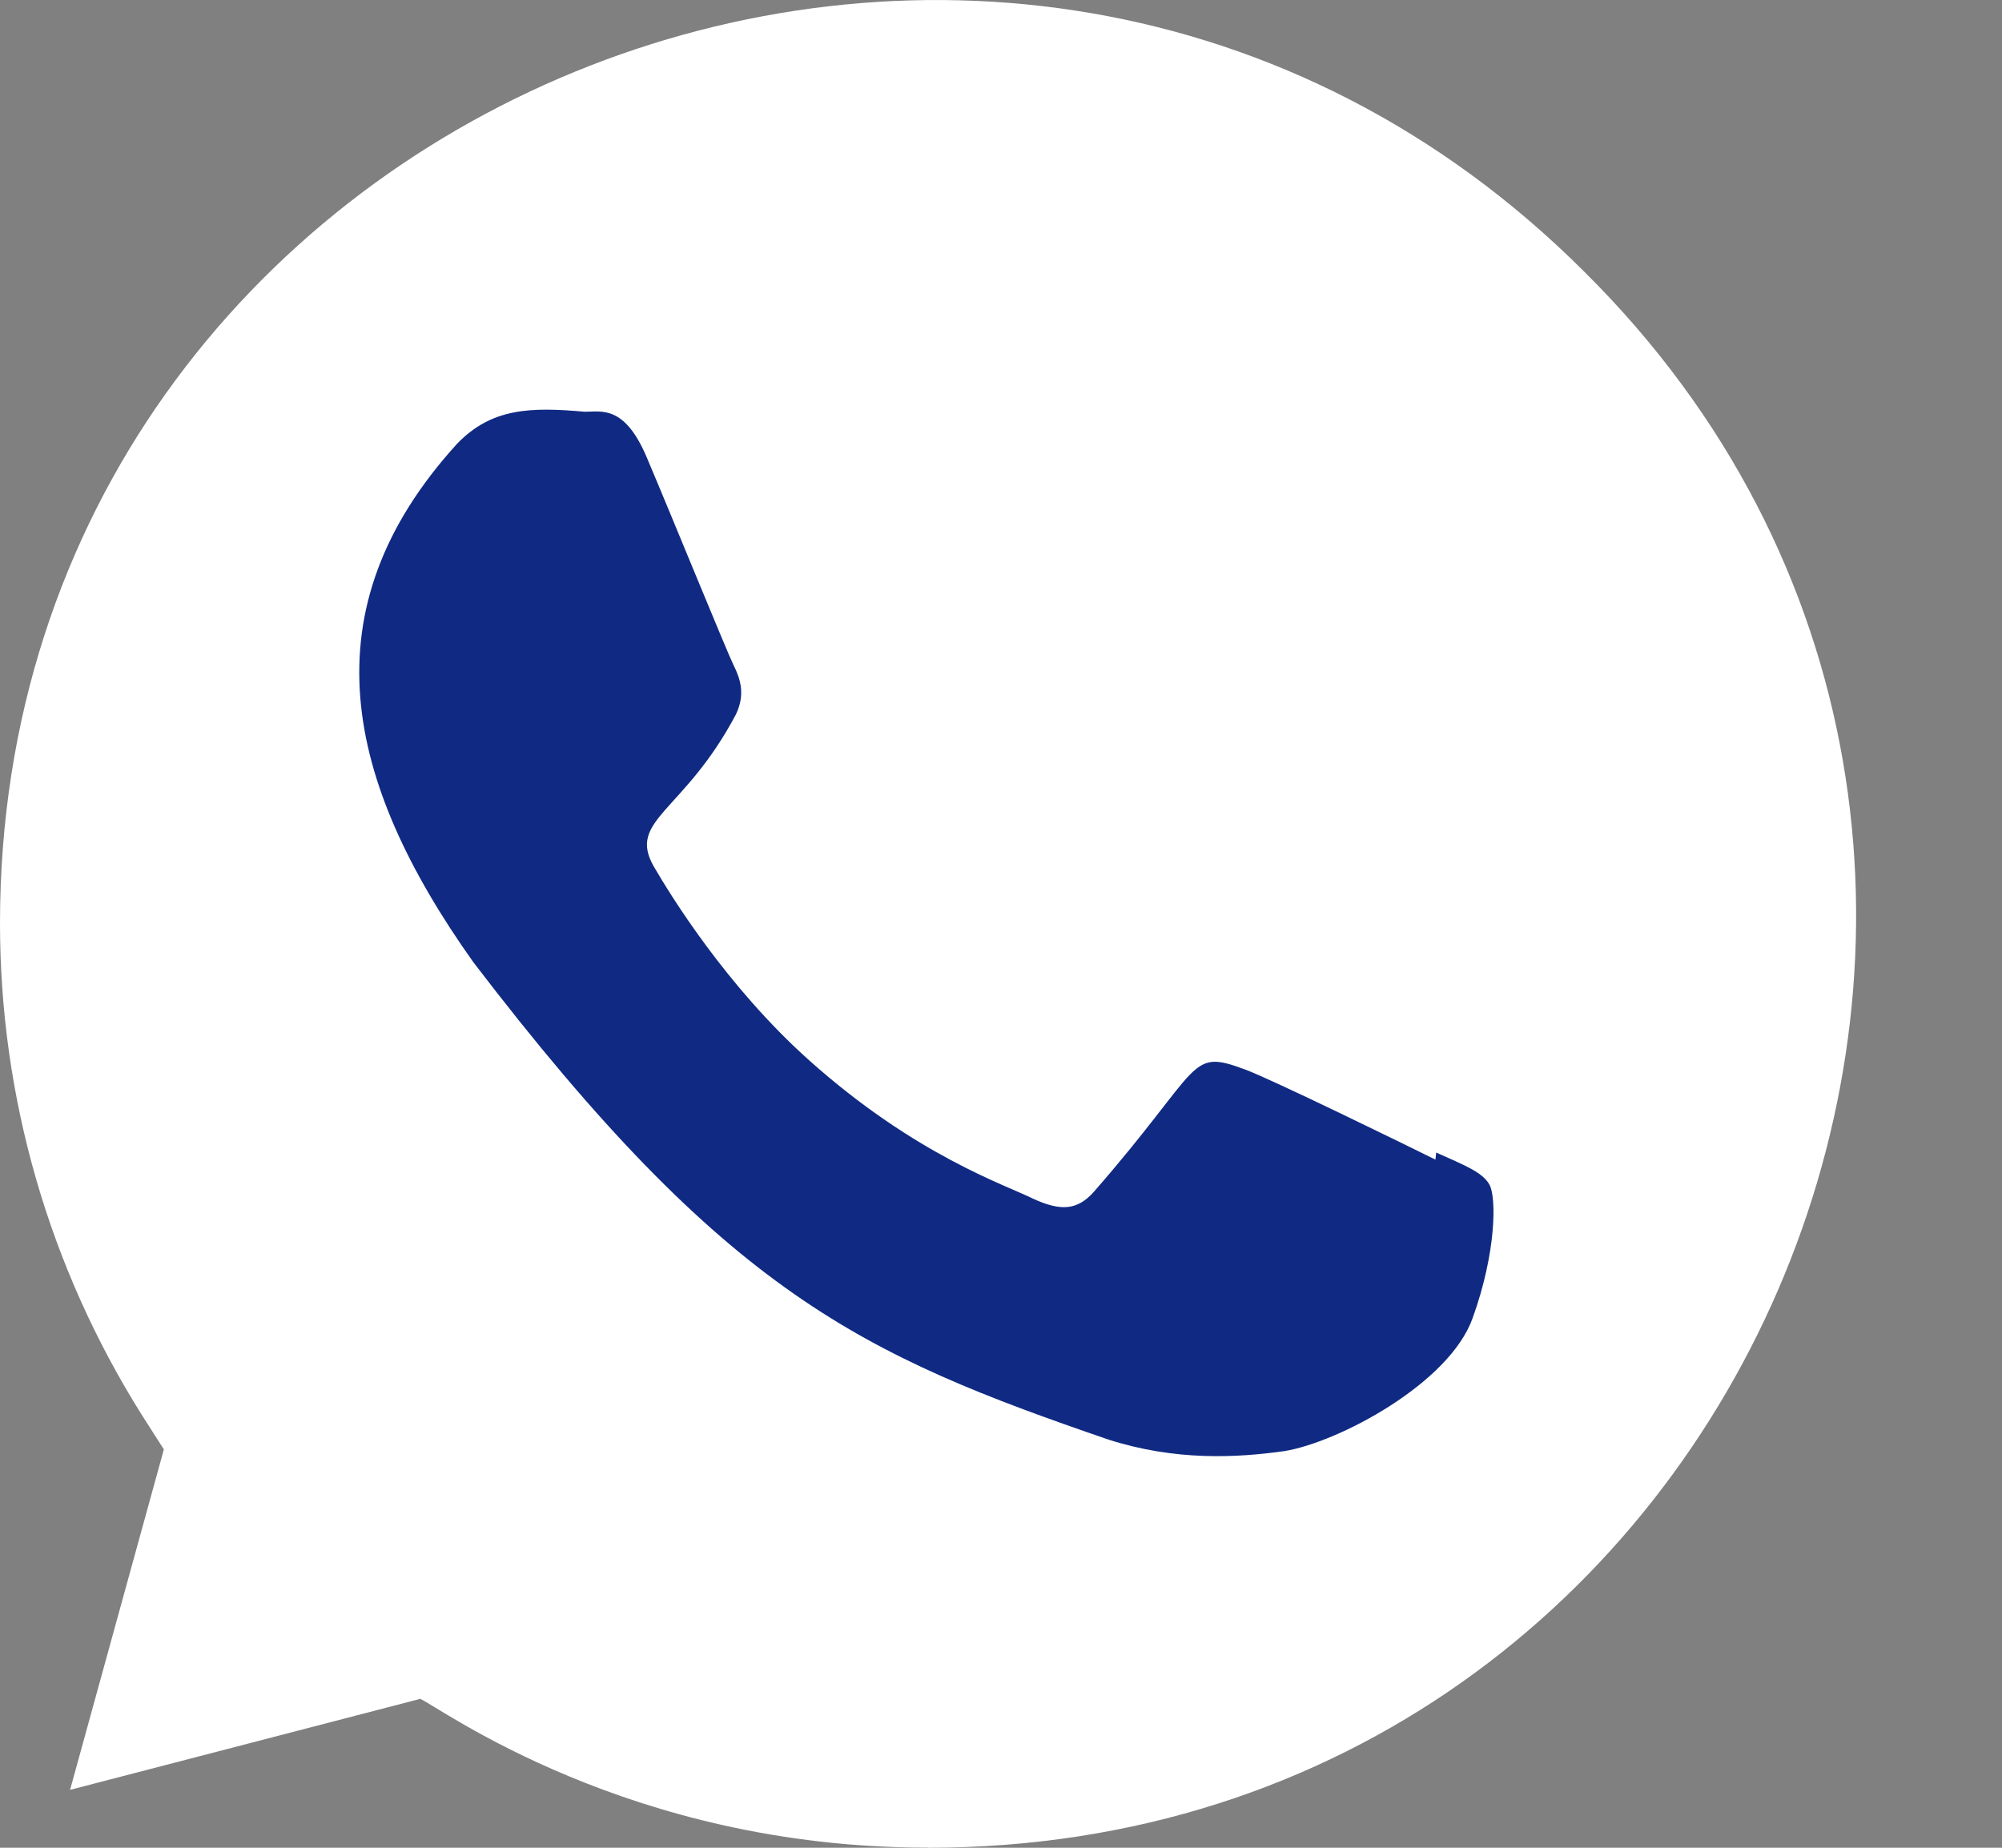
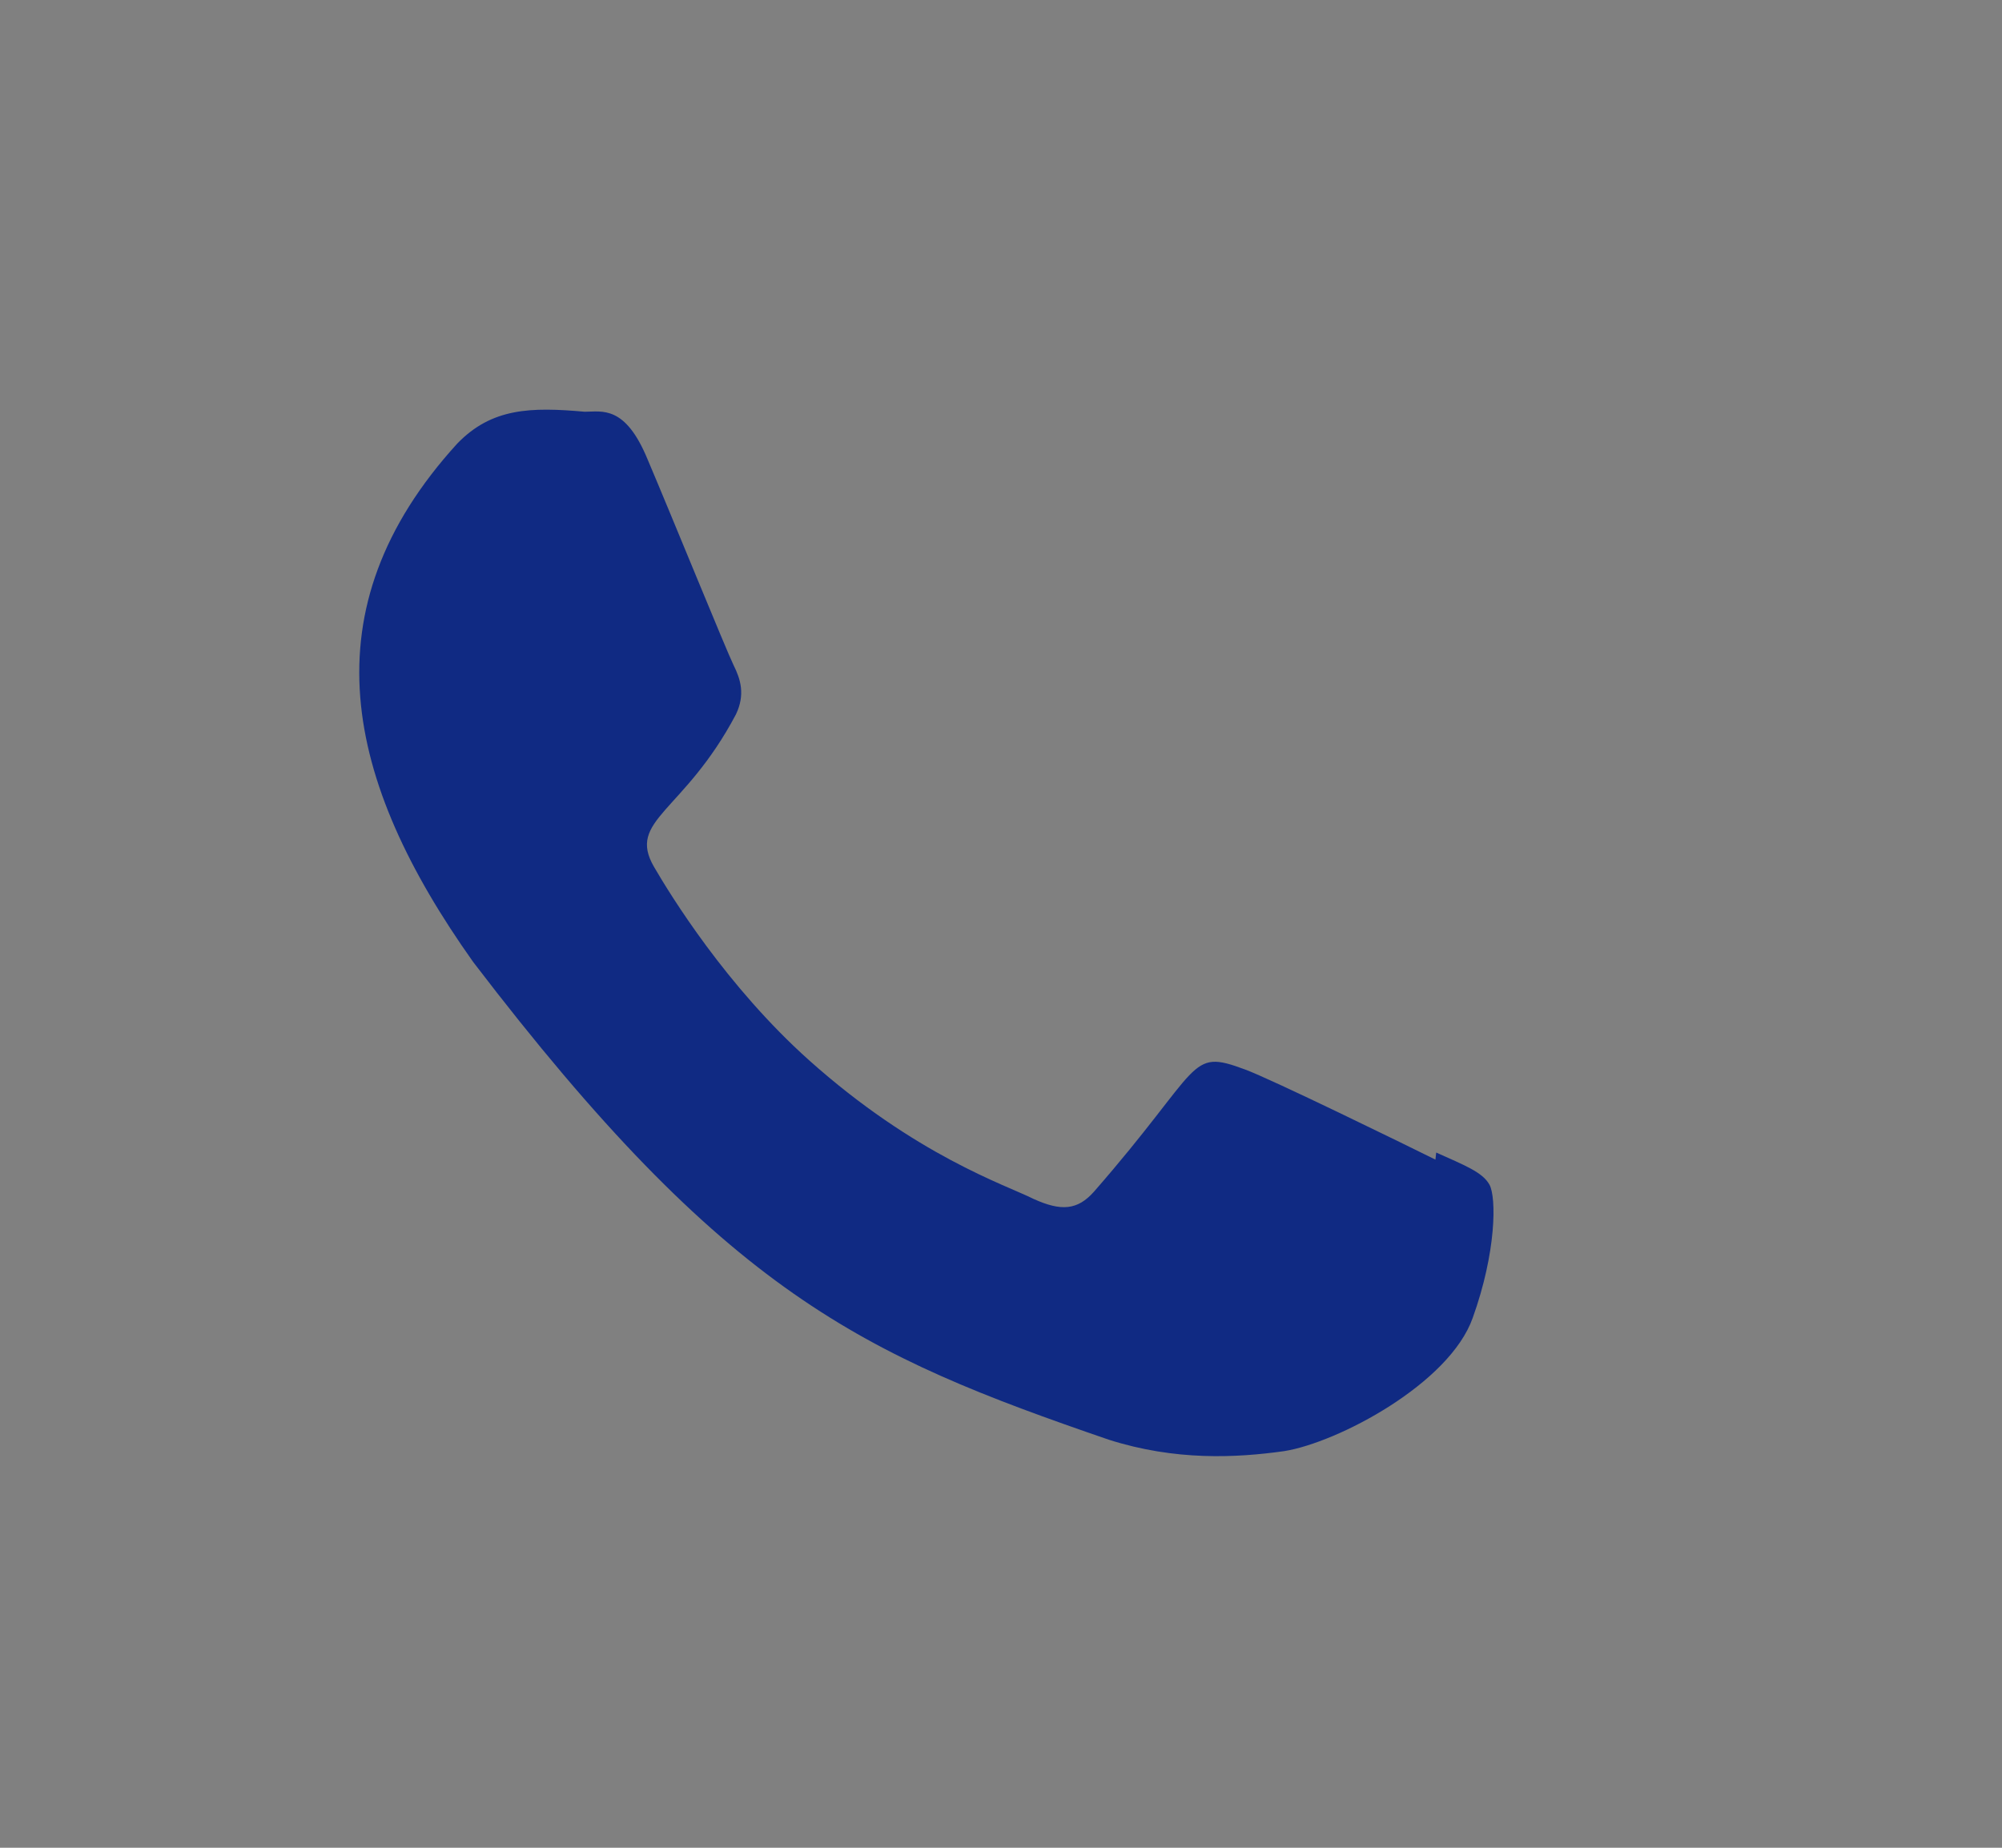
<svg xmlns="http://www.w3.org/2000/svg" width="13" height="12" viewBox="0 0 13 12" fill="none">
  <rect x="0" y="0" width="13" height="12" fill="#808080" stroke="none" />
-   <path d="M6.027 12L6.023 11.999H6.014C4.084 11.999 2.851 11.085 2.729 11.033L0.455 11.624L1.064 9.413L0.919 9.186C0.319 8.23 0 7.129 0 5.996C0 0.663 6.517 -2.004 10.288 1.765C14.05 5.495 11.409 12 6.027 12Z" fill="white" />
  <path d="M9.326 7.485L9.321 7.531C9.138 7.44 8.249 7.005 8.083 6.945C7.712 6.807 7.817 6.923 7.103 7.74C6.997 7.859 6.891 7.868 6.711 7.786C6.529 7.695 5.945 7.504 5.253 6.885C4.715 6.403 4.353 5.812 4.247 5.63C4.069 5.323 4.441 5.279 4.779 4.639C4.84 4.511 4.809 4.411 4.764 4.321C4.719 4.23 4.356 3.338 4.205 2.983C4.059 2.629 3.909 2.674 3.797 2.674C3.448 2.643 3.193 2.648 2.968 2.882C1.989 3.958 2.235 5.068 3.073 6.248C4.719 8.403 5.596 8.799 7.2 9.35C7.633 9.488 8.028 9.468 8.34 9.424C8.688 9.368 9.412 8.986 9.563 8.559C9.717 8.131 9.717 7.776 9.672 7.694C9.627 7.612 9.508 7.567 9.326 7.485Z" fill="#102a83" />
</svg>